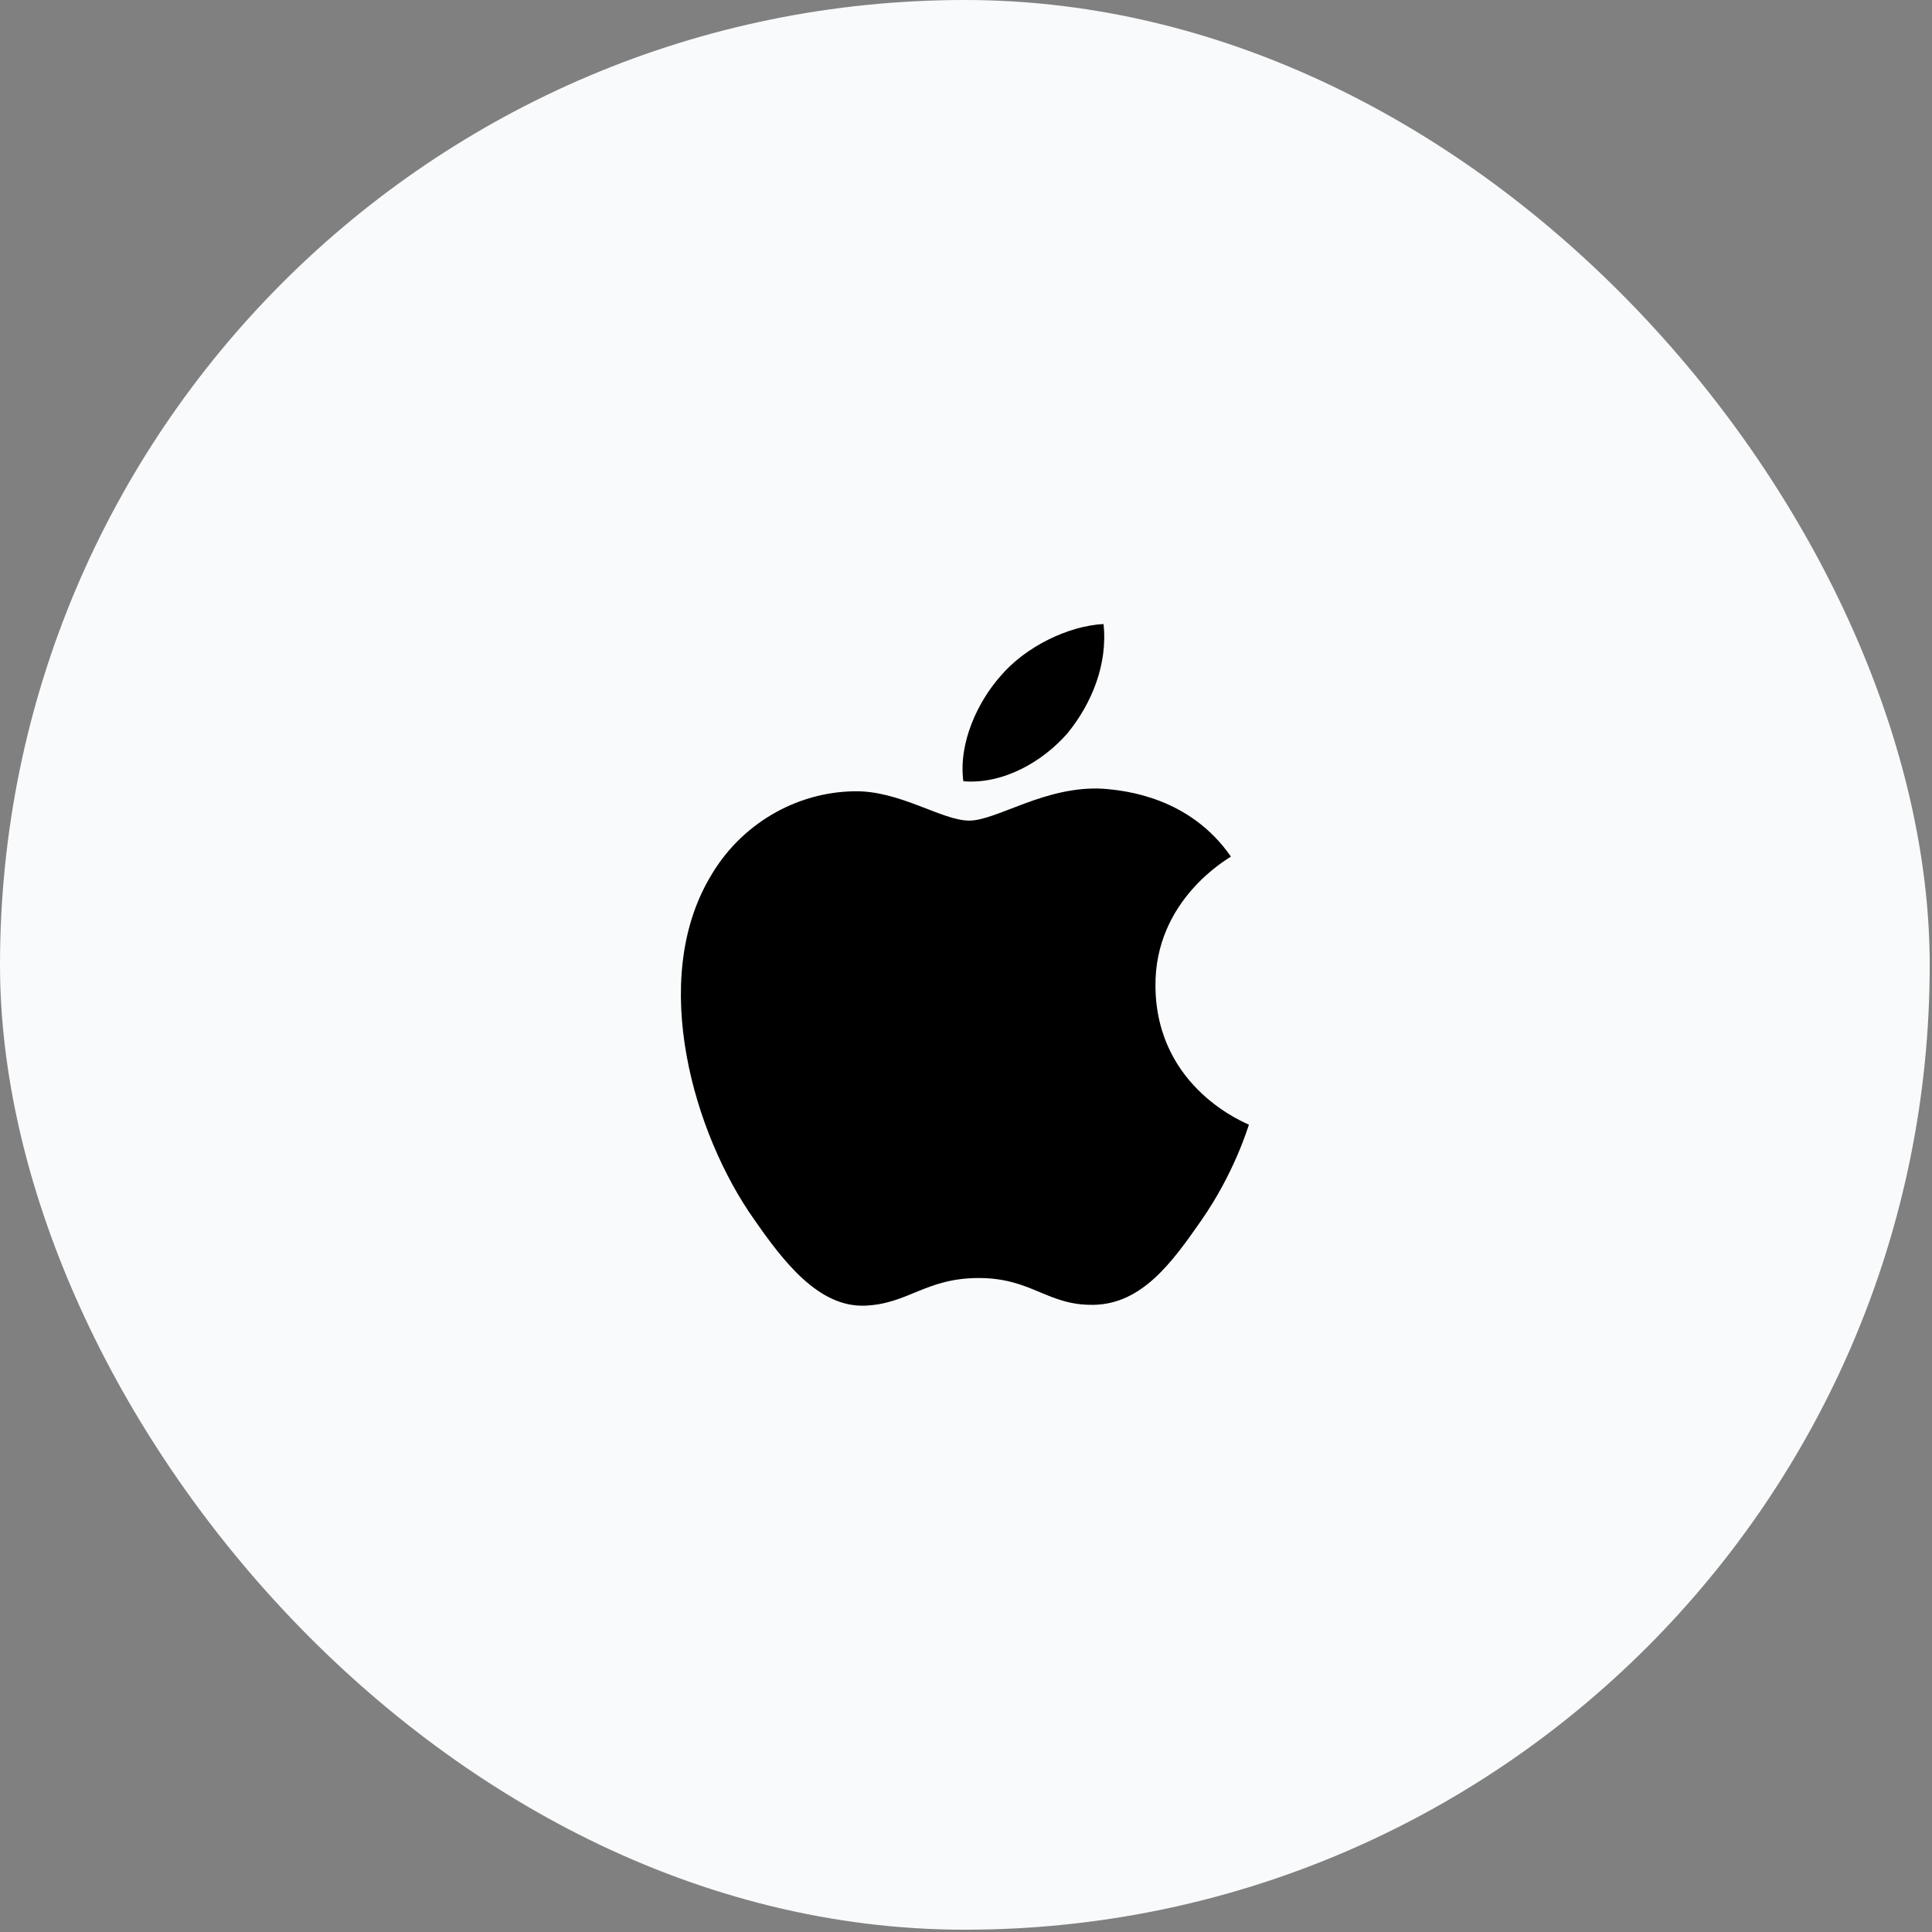
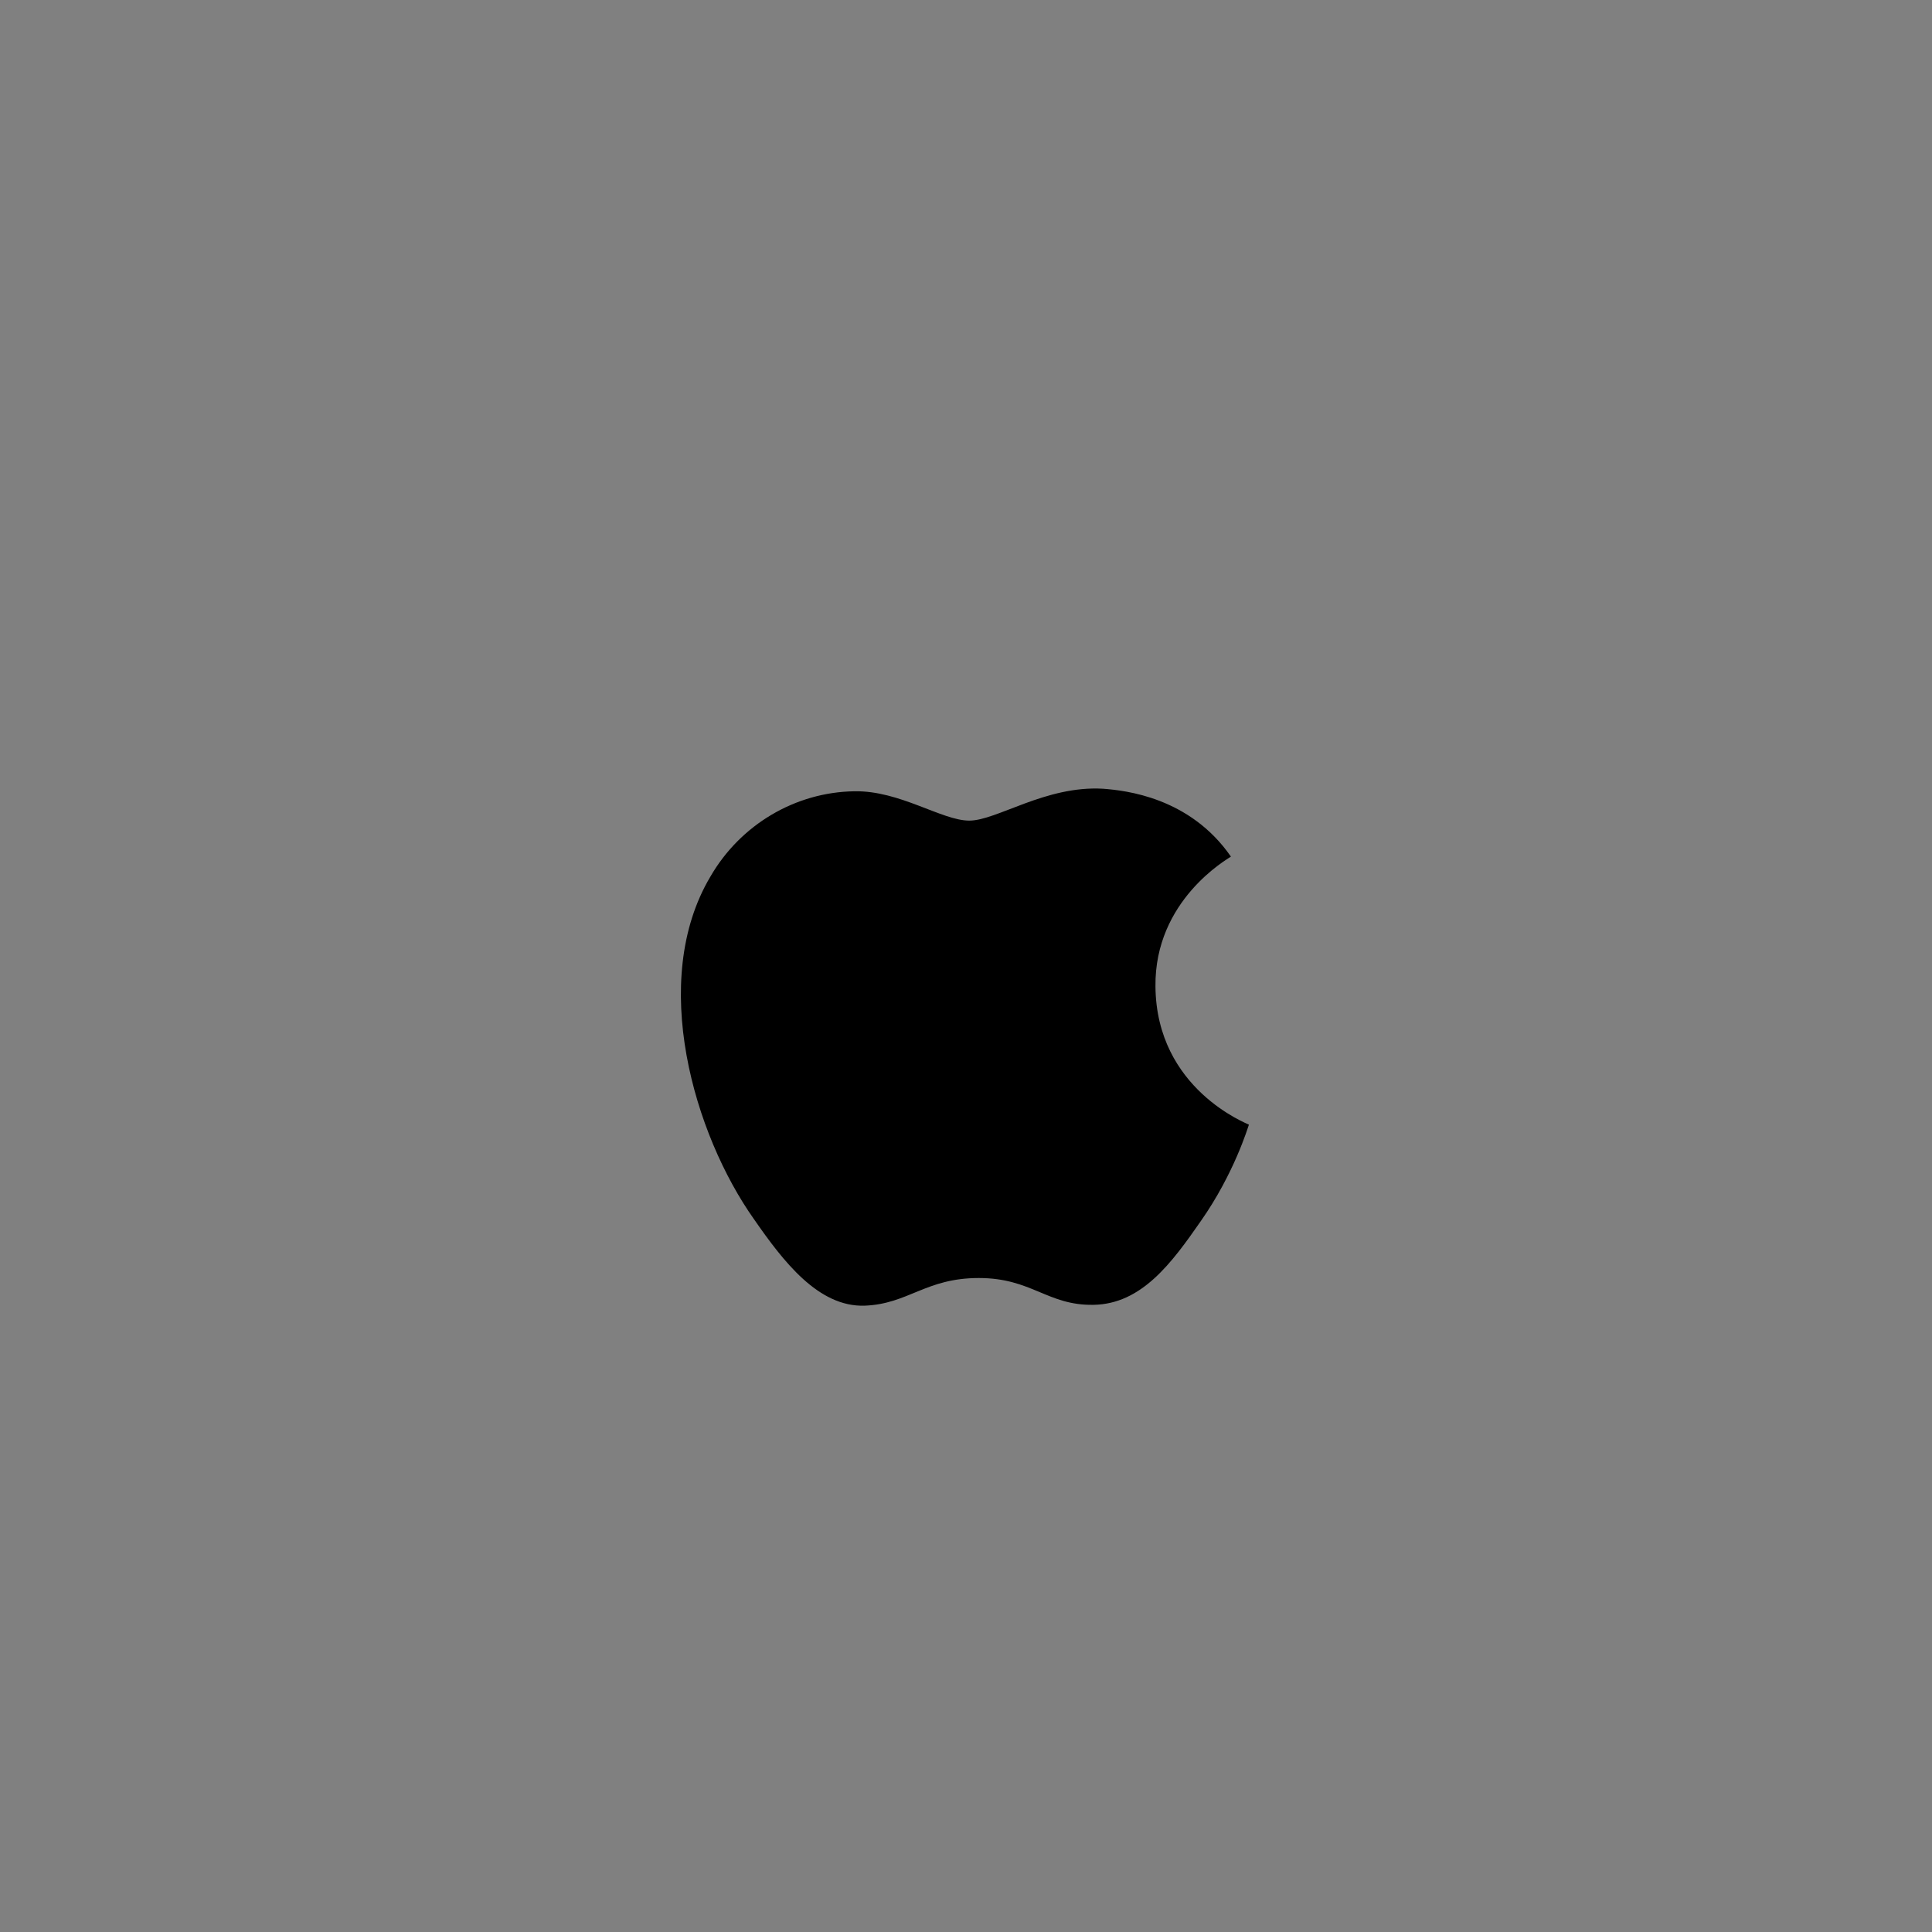
<svg xmlns="http://www.w3.org/2000/svg" fill="none" height="100%" overflow="visible" preserveAspectRatio="none" style="display: block;" viewBox="0 0 16 16" width="100%">
  <rect x="0" y="0" width="16" height="16" fill="#808080" stroke="none" />
  <g id="Frame 14463">
-     <rect fill="#F9FAFB" height="15.981" rx="7.991" width="15.981" />
    <g id="Group">
      <g id="Group_2">
-         <path d="M8.84 6.073C9.04 5.829 9.175 5.502 9.139 5.168C8.847 5.183 8.491 5.356 8.285 5.6C8.1 5.809 7.936 6.149 7.978 6.47C8.306 6.497 8.633 6.31 8.84 6.073Z" fill="black" id="Vector" />
        <path d="M9.135 6.532C8.659 6.504 8.255 6.796 8.027 6.796C7.8 6.796 7.452 6.546 7.076 6.553C6.586 6.56 6.131 6.83 5.883 7.26C5.371 8.121 5.748 9.397 6.245 10.098C6.486 10.445 6.777 10.826 7.161 10.813C7.523 10.799 7.665 10.584 8.106 10.584C8.546 10.584 8.674 10.813 9.057 10.806C9.455 10.799 9.704 10.459 9.945 10.112C10.222 9.717 10.335 9.335 10.343 9.314C10.335 9.307 9.576 9.022 9.569 8.169C9.561 7.455 10.165 7.115 10.194 7.094C9.853 6.602 9.32 6.546 9.135 6.532Z" fill="black" id="Vector_2" />
      </g>
    </g>
  </g>
</svg>